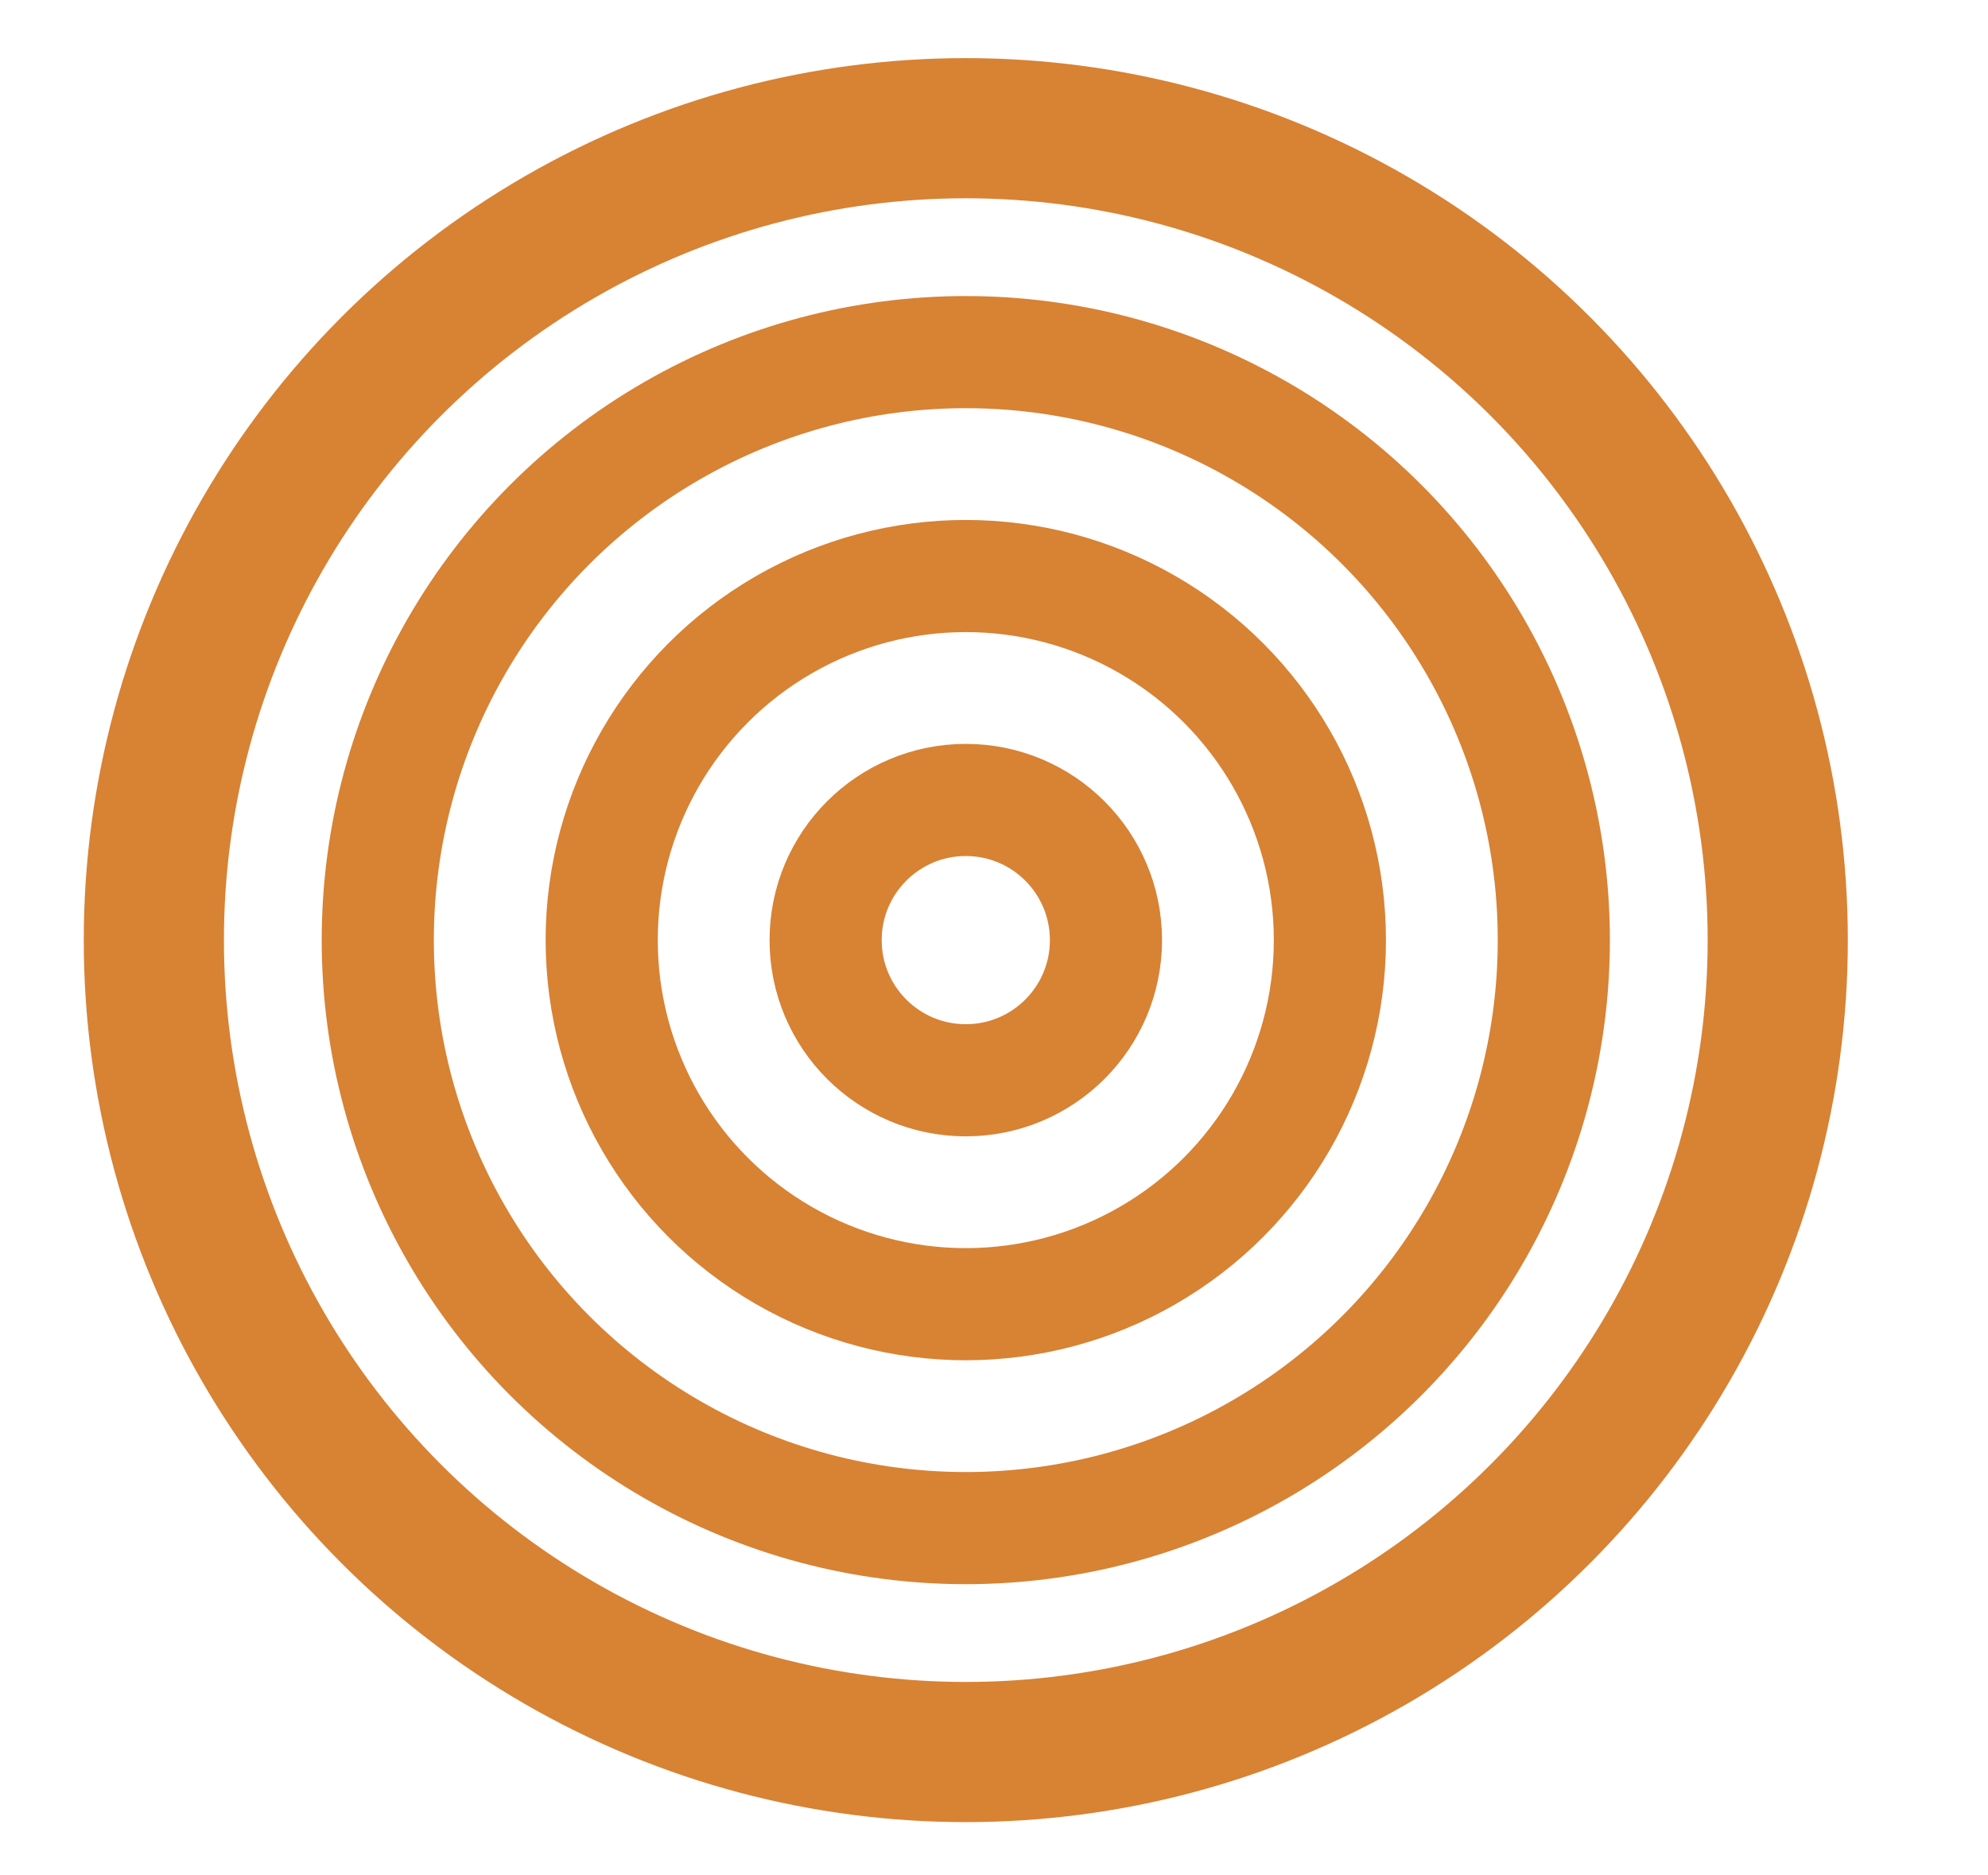
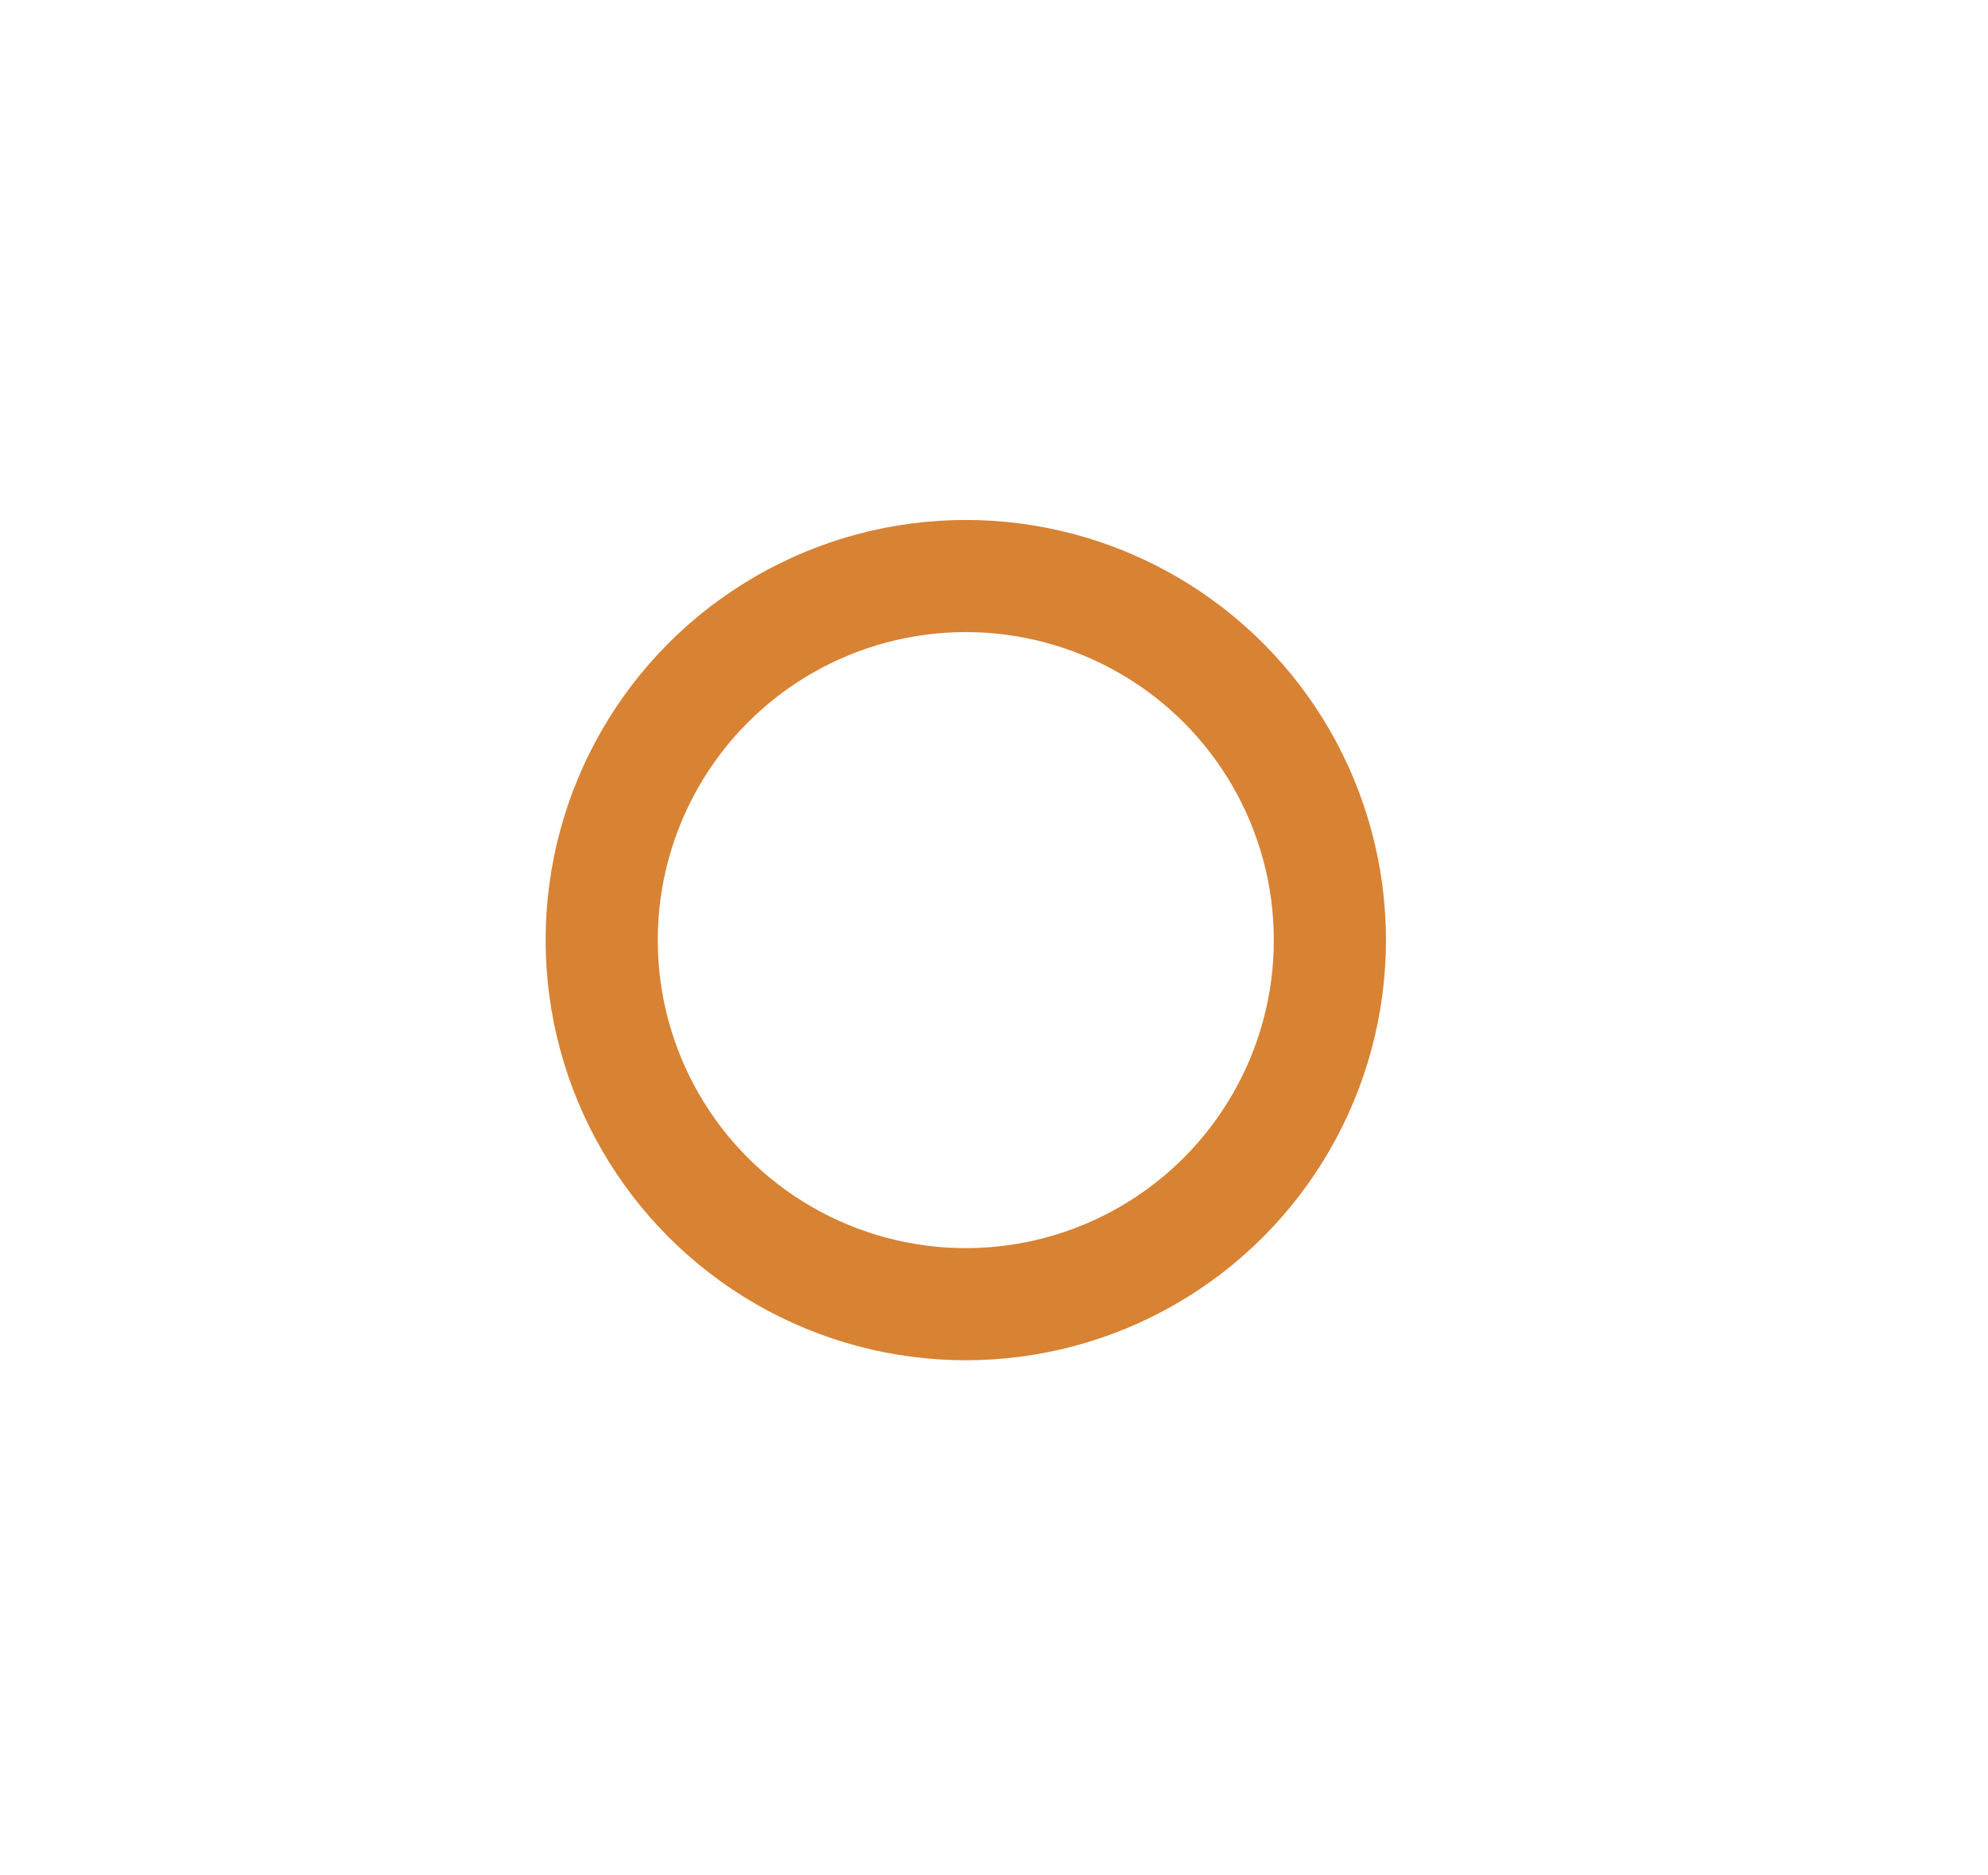
<svg xmlns="http://www.w3.org/2000/svg" version="1.1" id="Layer_1" x="0px" y="0px" viewBox="0 0 11.63 10.97" style="enable-background:new 0 0 11.63 10.97;" xml:space="preserve">
  <style type="text/css">
	.st0{fill:none;stroke:#D88234;stroke-width:0.82;stroke-miterlimit:10;}
	.st1{fill:none;stroke:#D88234;stroke-width:0.656;stroke-linecap:round;stroke-linejoin:round;stroke-miterlimit:10;}
</style>
  <g>
-     <circle class="st0" cx="5.65" cy="5.5" r="4.75" />
-     <circle class="st1" cx="5.65" cy="5.5" r="3.44" />
    <circle class="st1" cx="5.65" cy="5.5" r="2.13" />
-     <circle class="st1" cx="5.65" cy="5.5" r="0.82" />
  </g>
</svg>